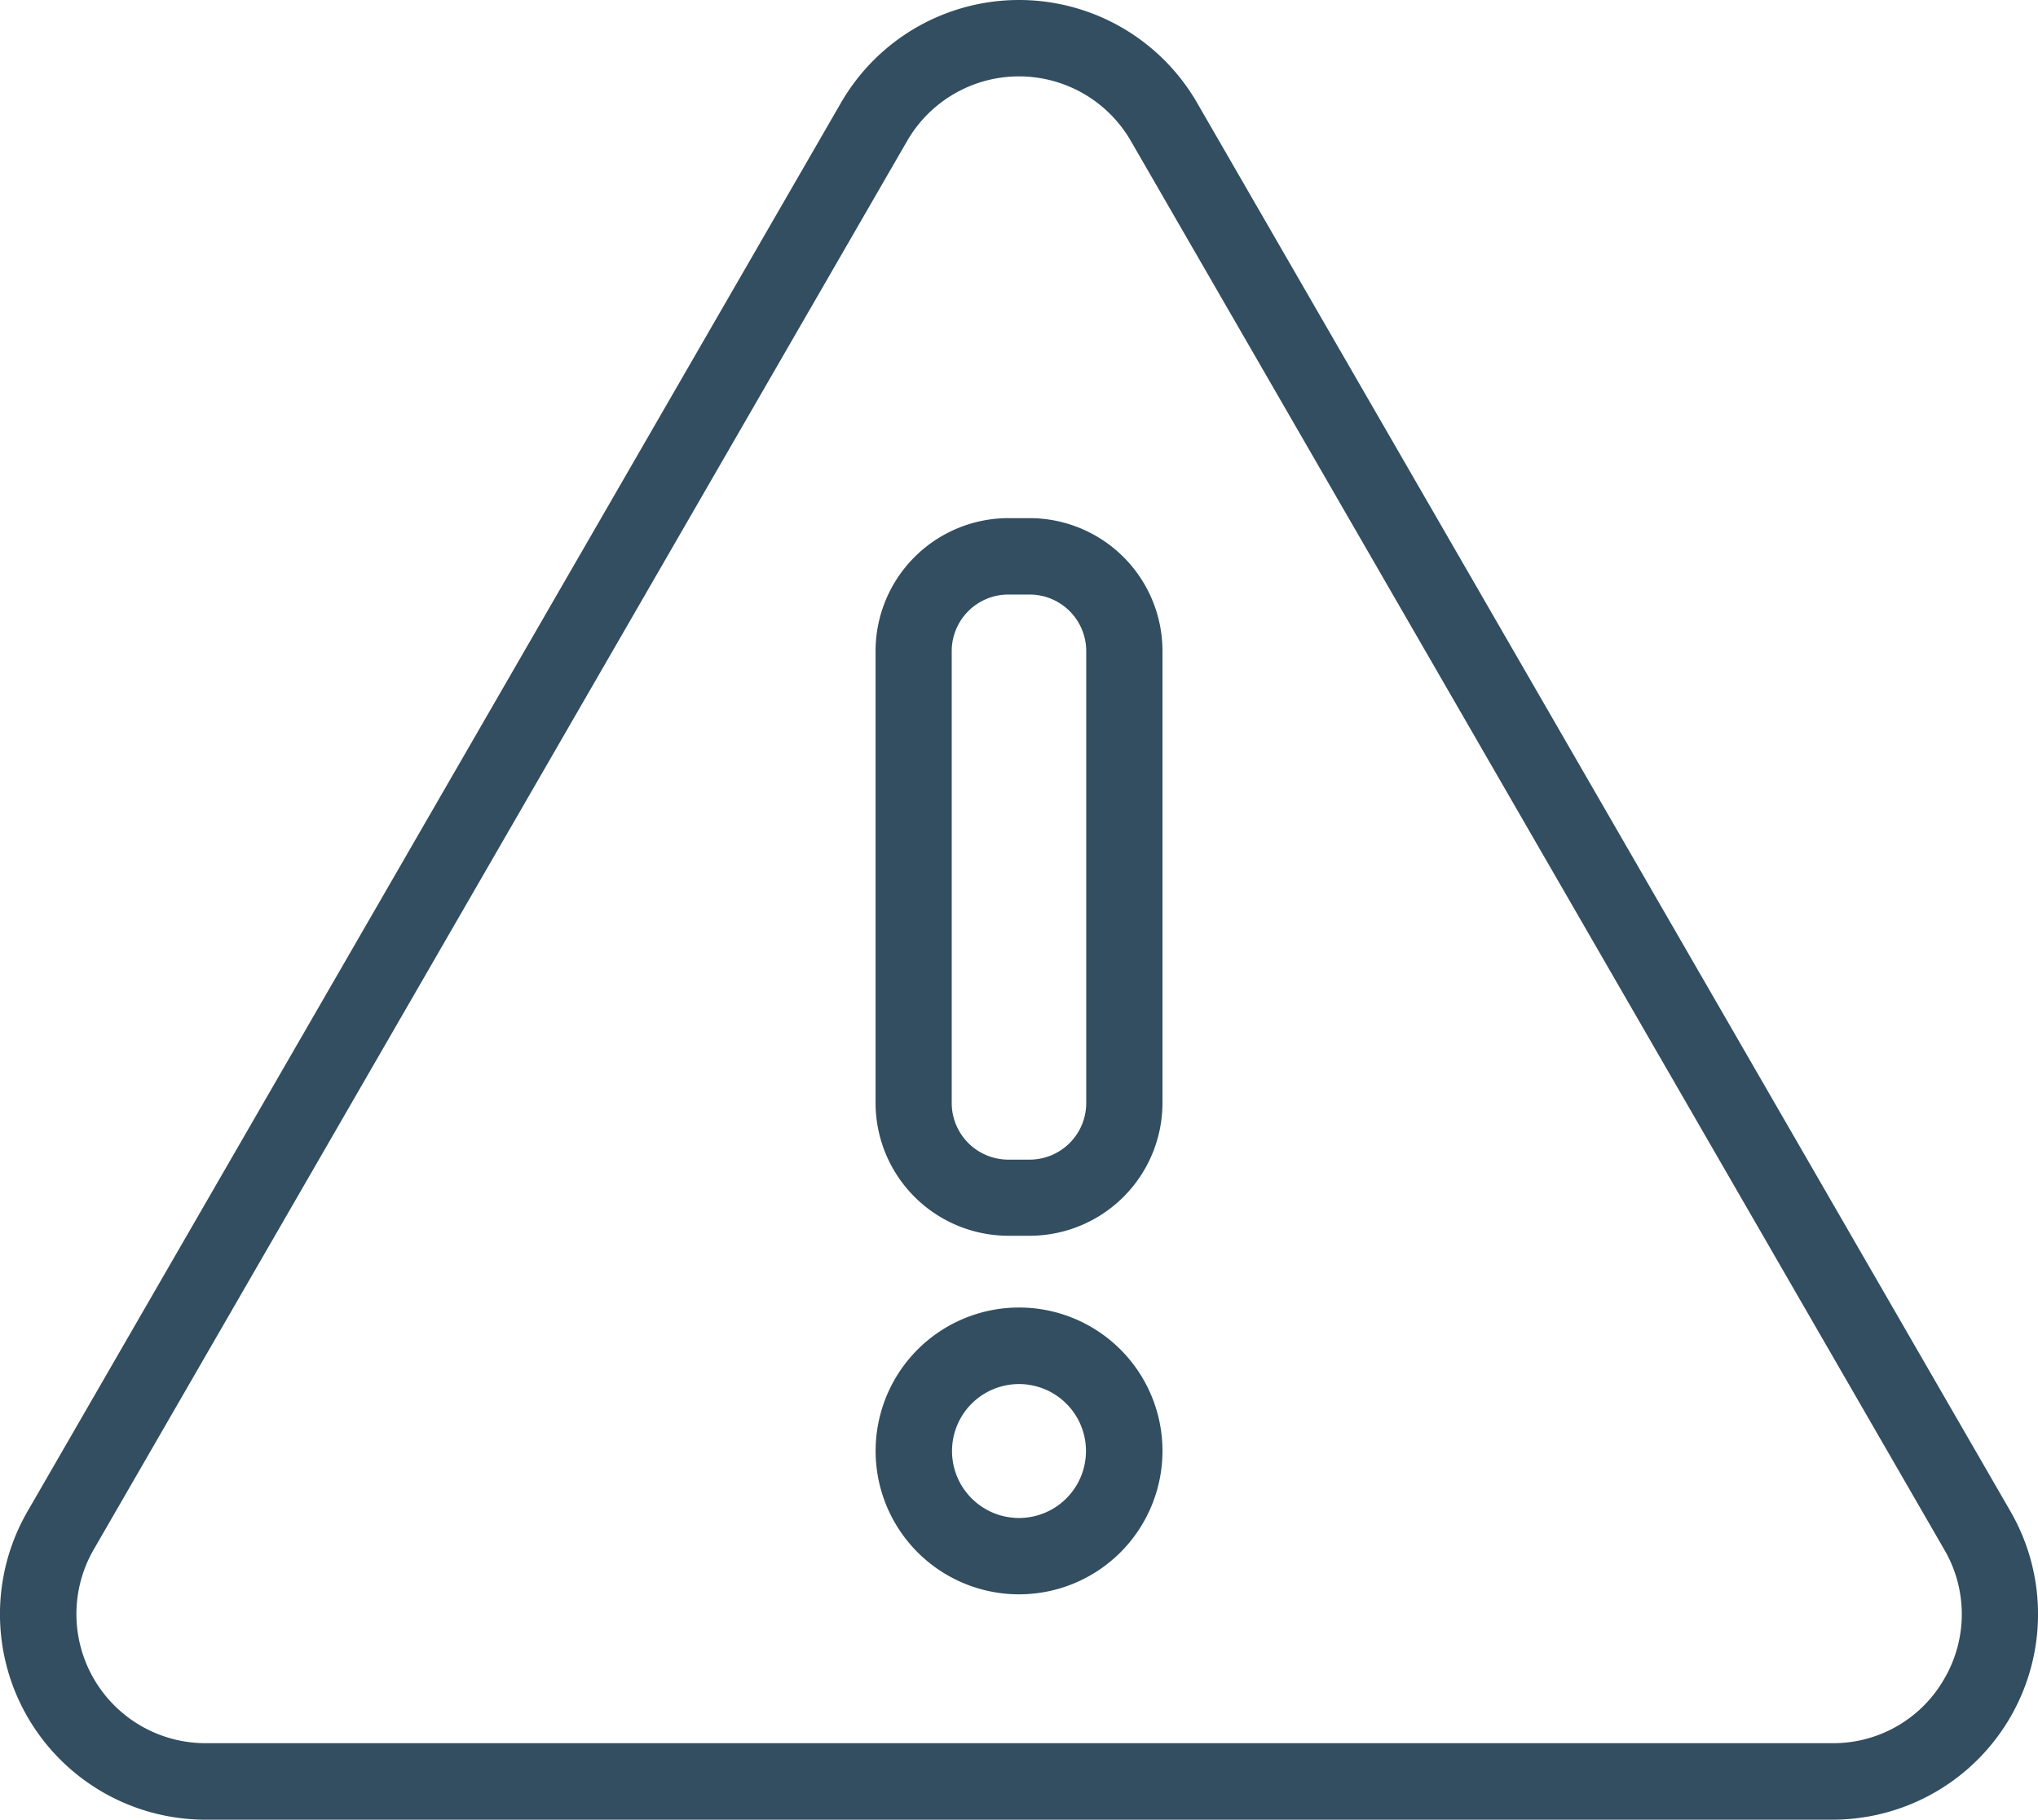
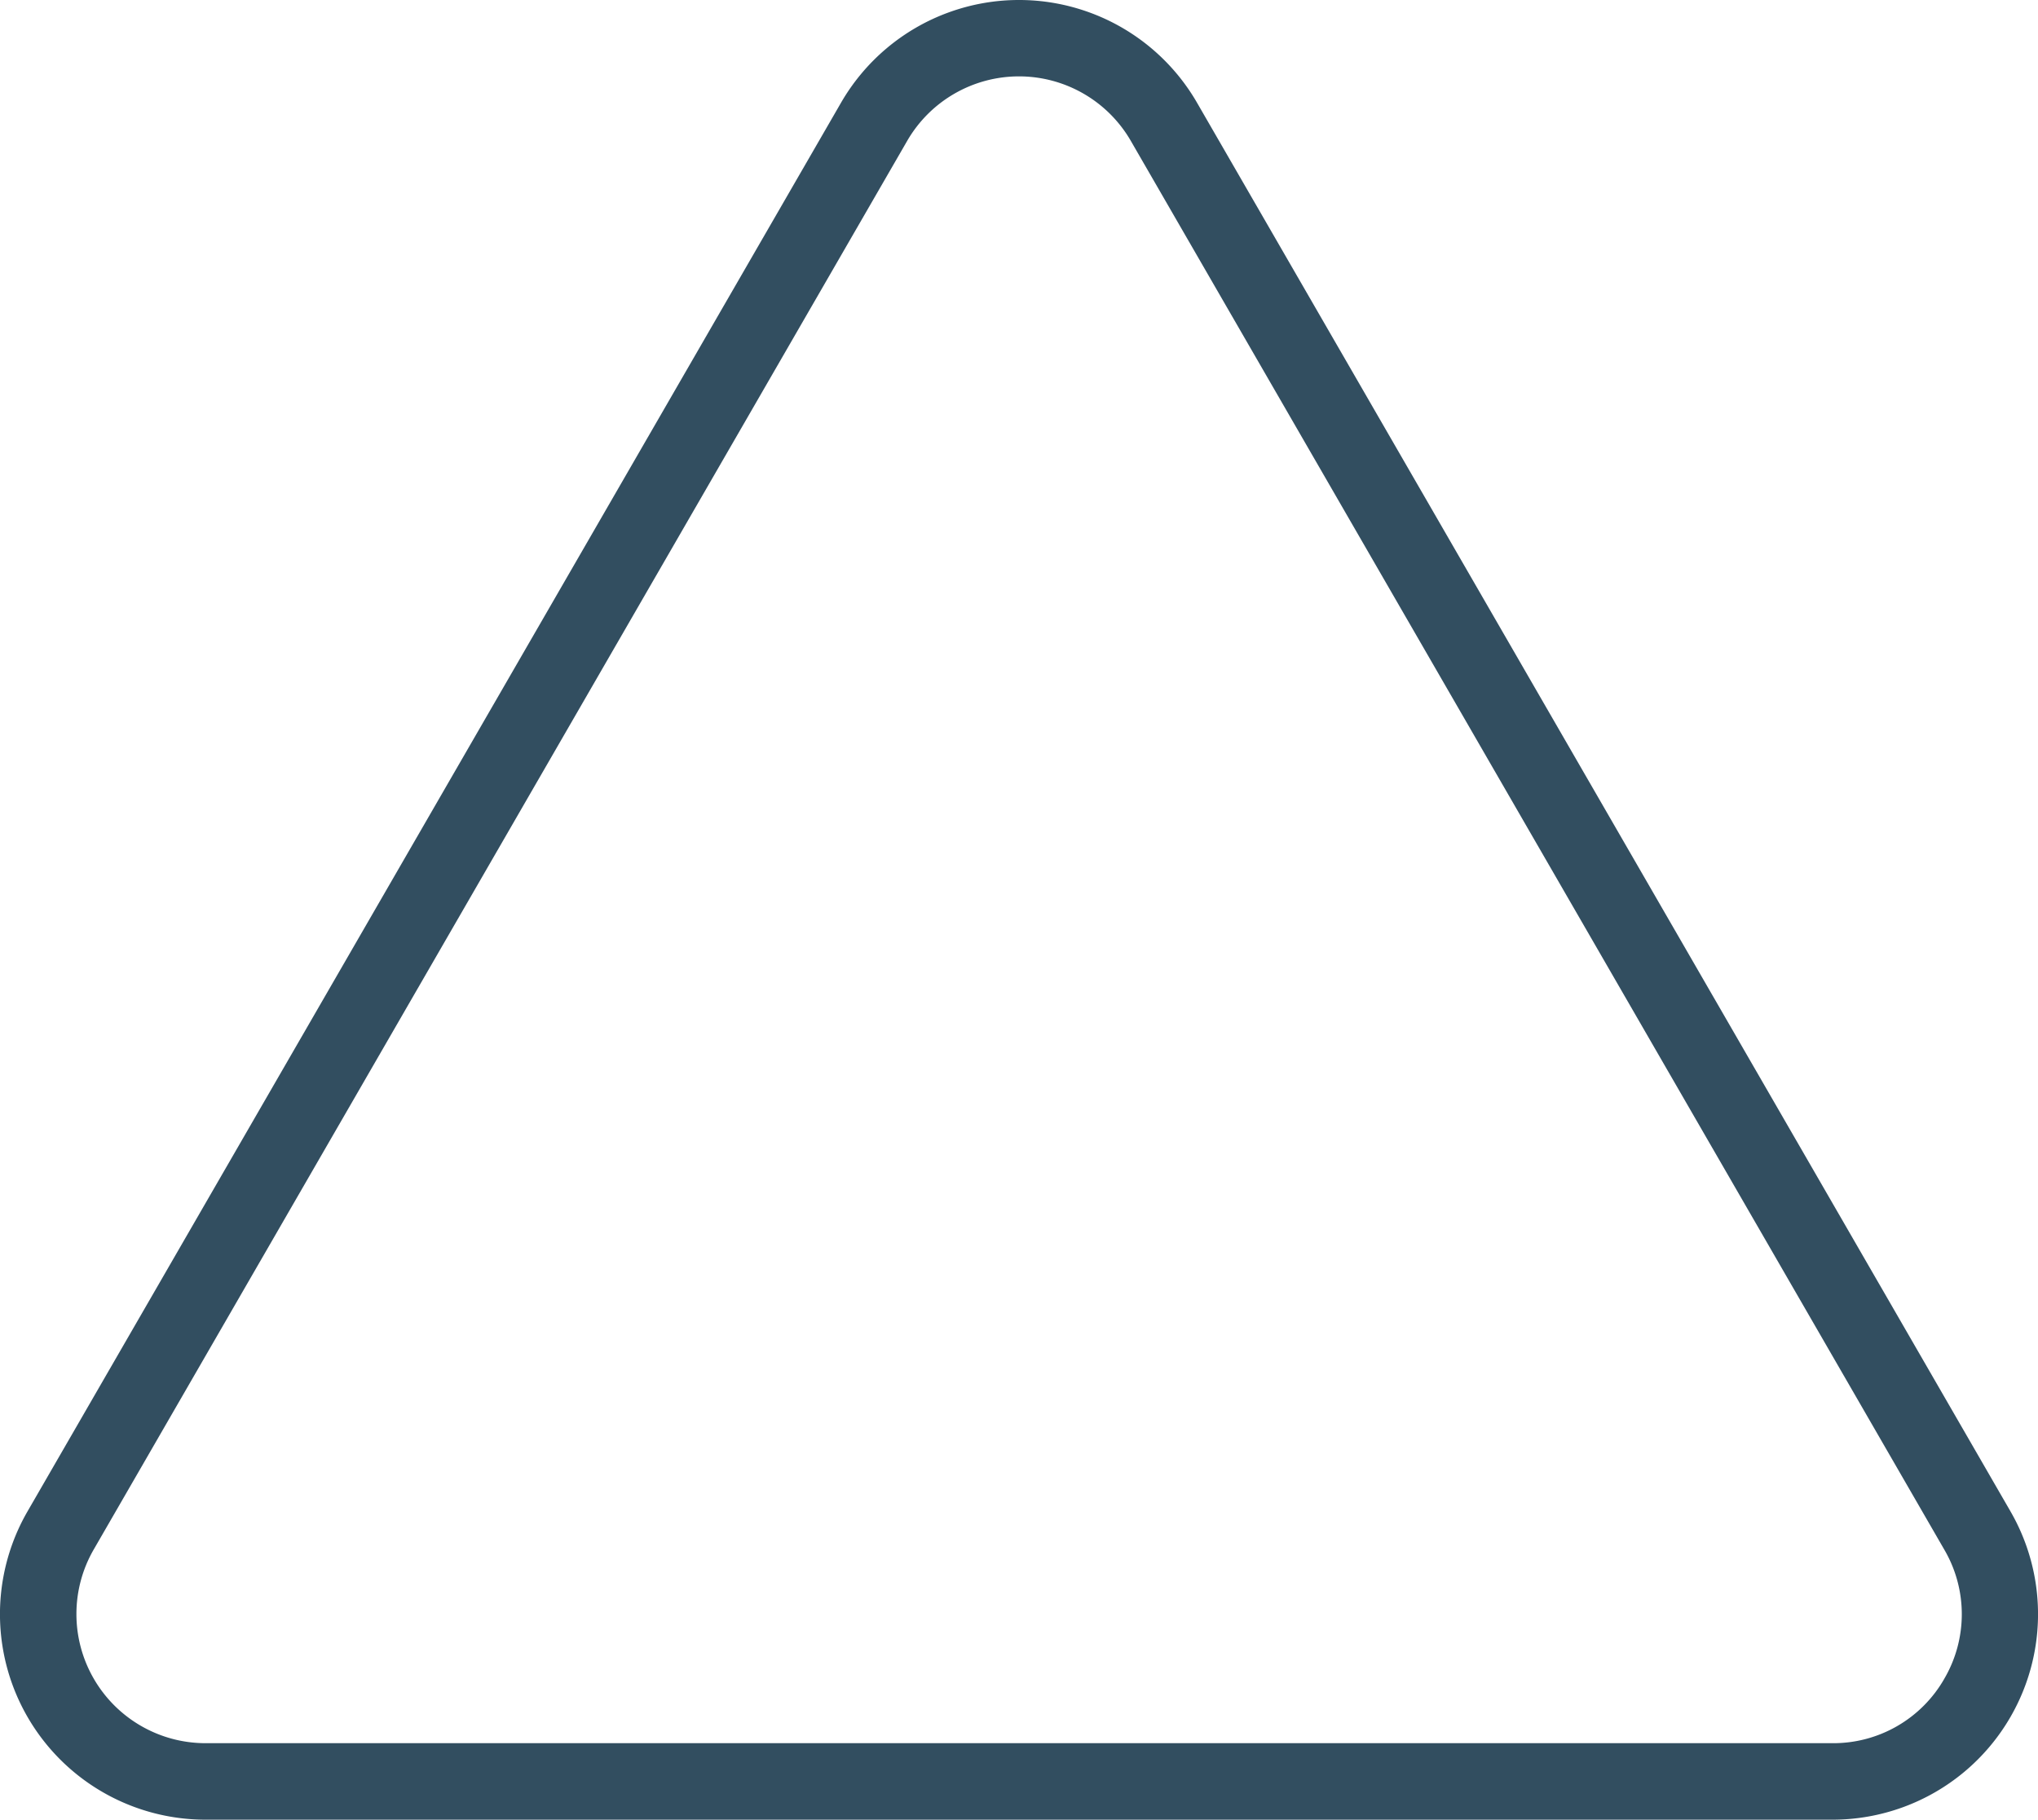
<svg xmlns="http://www.w3.org/2000/svg" width="39.558" height="35.328" viewBox="0 0 39.558 35.328">
  <path d="M56.35,50.3,40.561,22.953a3.99,3.99,0,0,0-6.911,0L17.86,50.3a3.99,3.99,0,0,0,3.455,5.985H52.894A3.99,3.99,0,0,0,56.35,50.3Zm-1.284,3.248A2.481,2.481,0,0,1,52.894,54.8H21.316a2.507,2.507,0,0,1-2.171-3.76L34.934,23.694a2.507,2.507,0,0,1,4.342,0L55.065,51.042A2.482,2.482,0,0,1,55.065,53.549Z" transform="translate(-17.326 -20.958)" fill="#324e60" />
-   <path d="M60.42,44.694h-.411a2.581,2.581,0,0,0-2.578,2.578v8.776a2.581,2.581,0,0,0,2.578,2.578h.411A2.581,2.581,0,0,0,63,56.048V47.272A2.581,2.581,0,0,0,60.42,44.694Zm1.1,11.354a1.1,1.1,0,0,1-1.1,1.1h-.411a1.1,1.1,0,0,1-1.1-1.1V47.272a1.1,1.1,0,0,1,1.1-1.095h.411a1.1,1.1,0,0,1,1.1,1.095Z" transform="translate(-40.436 -34.635)" fill="#324e60" />
-   <path d="M60.215,80.859A2.784,2.784,0,1,0,63,83.643,2.784,2.784,0,0,0,60.215,80.859Zm0,4.086a1.3,1.3,0,1,1,1.3-1.3A1.3,1.3,0,0,1,60.215,84.945Z" transform="translate(-40.436 -55.475)" fill="#324e60" />
</svg>